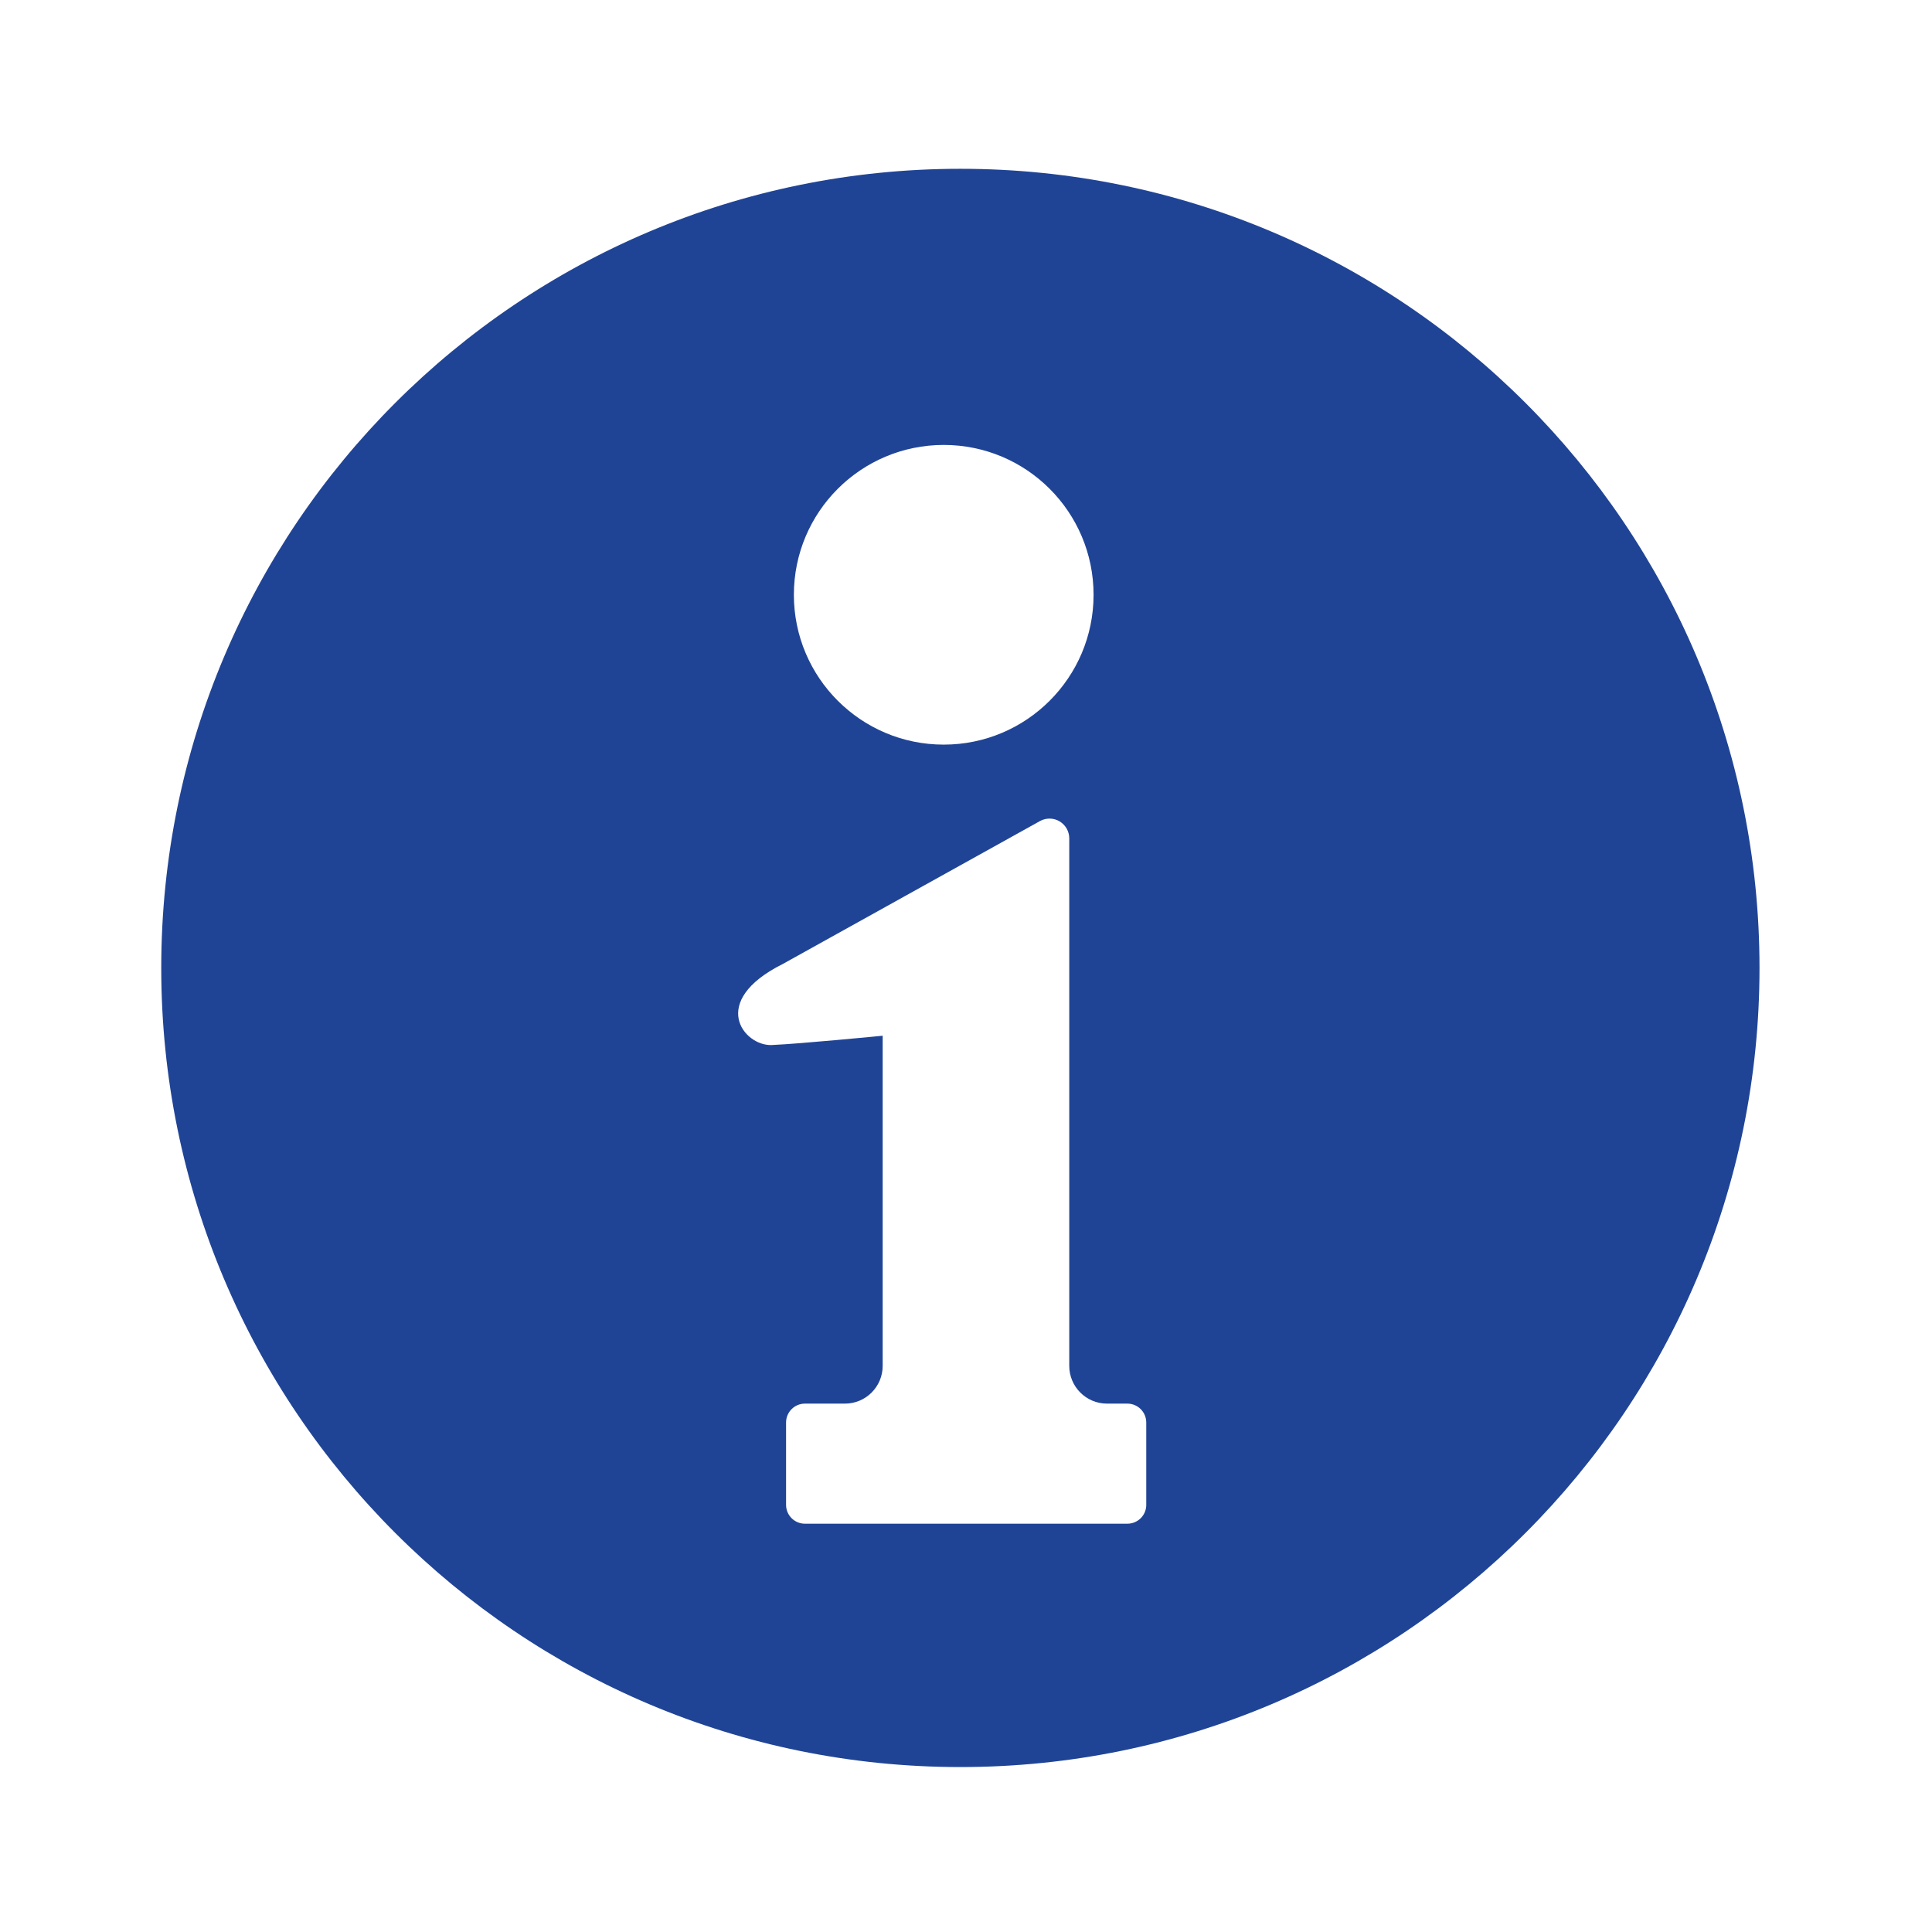
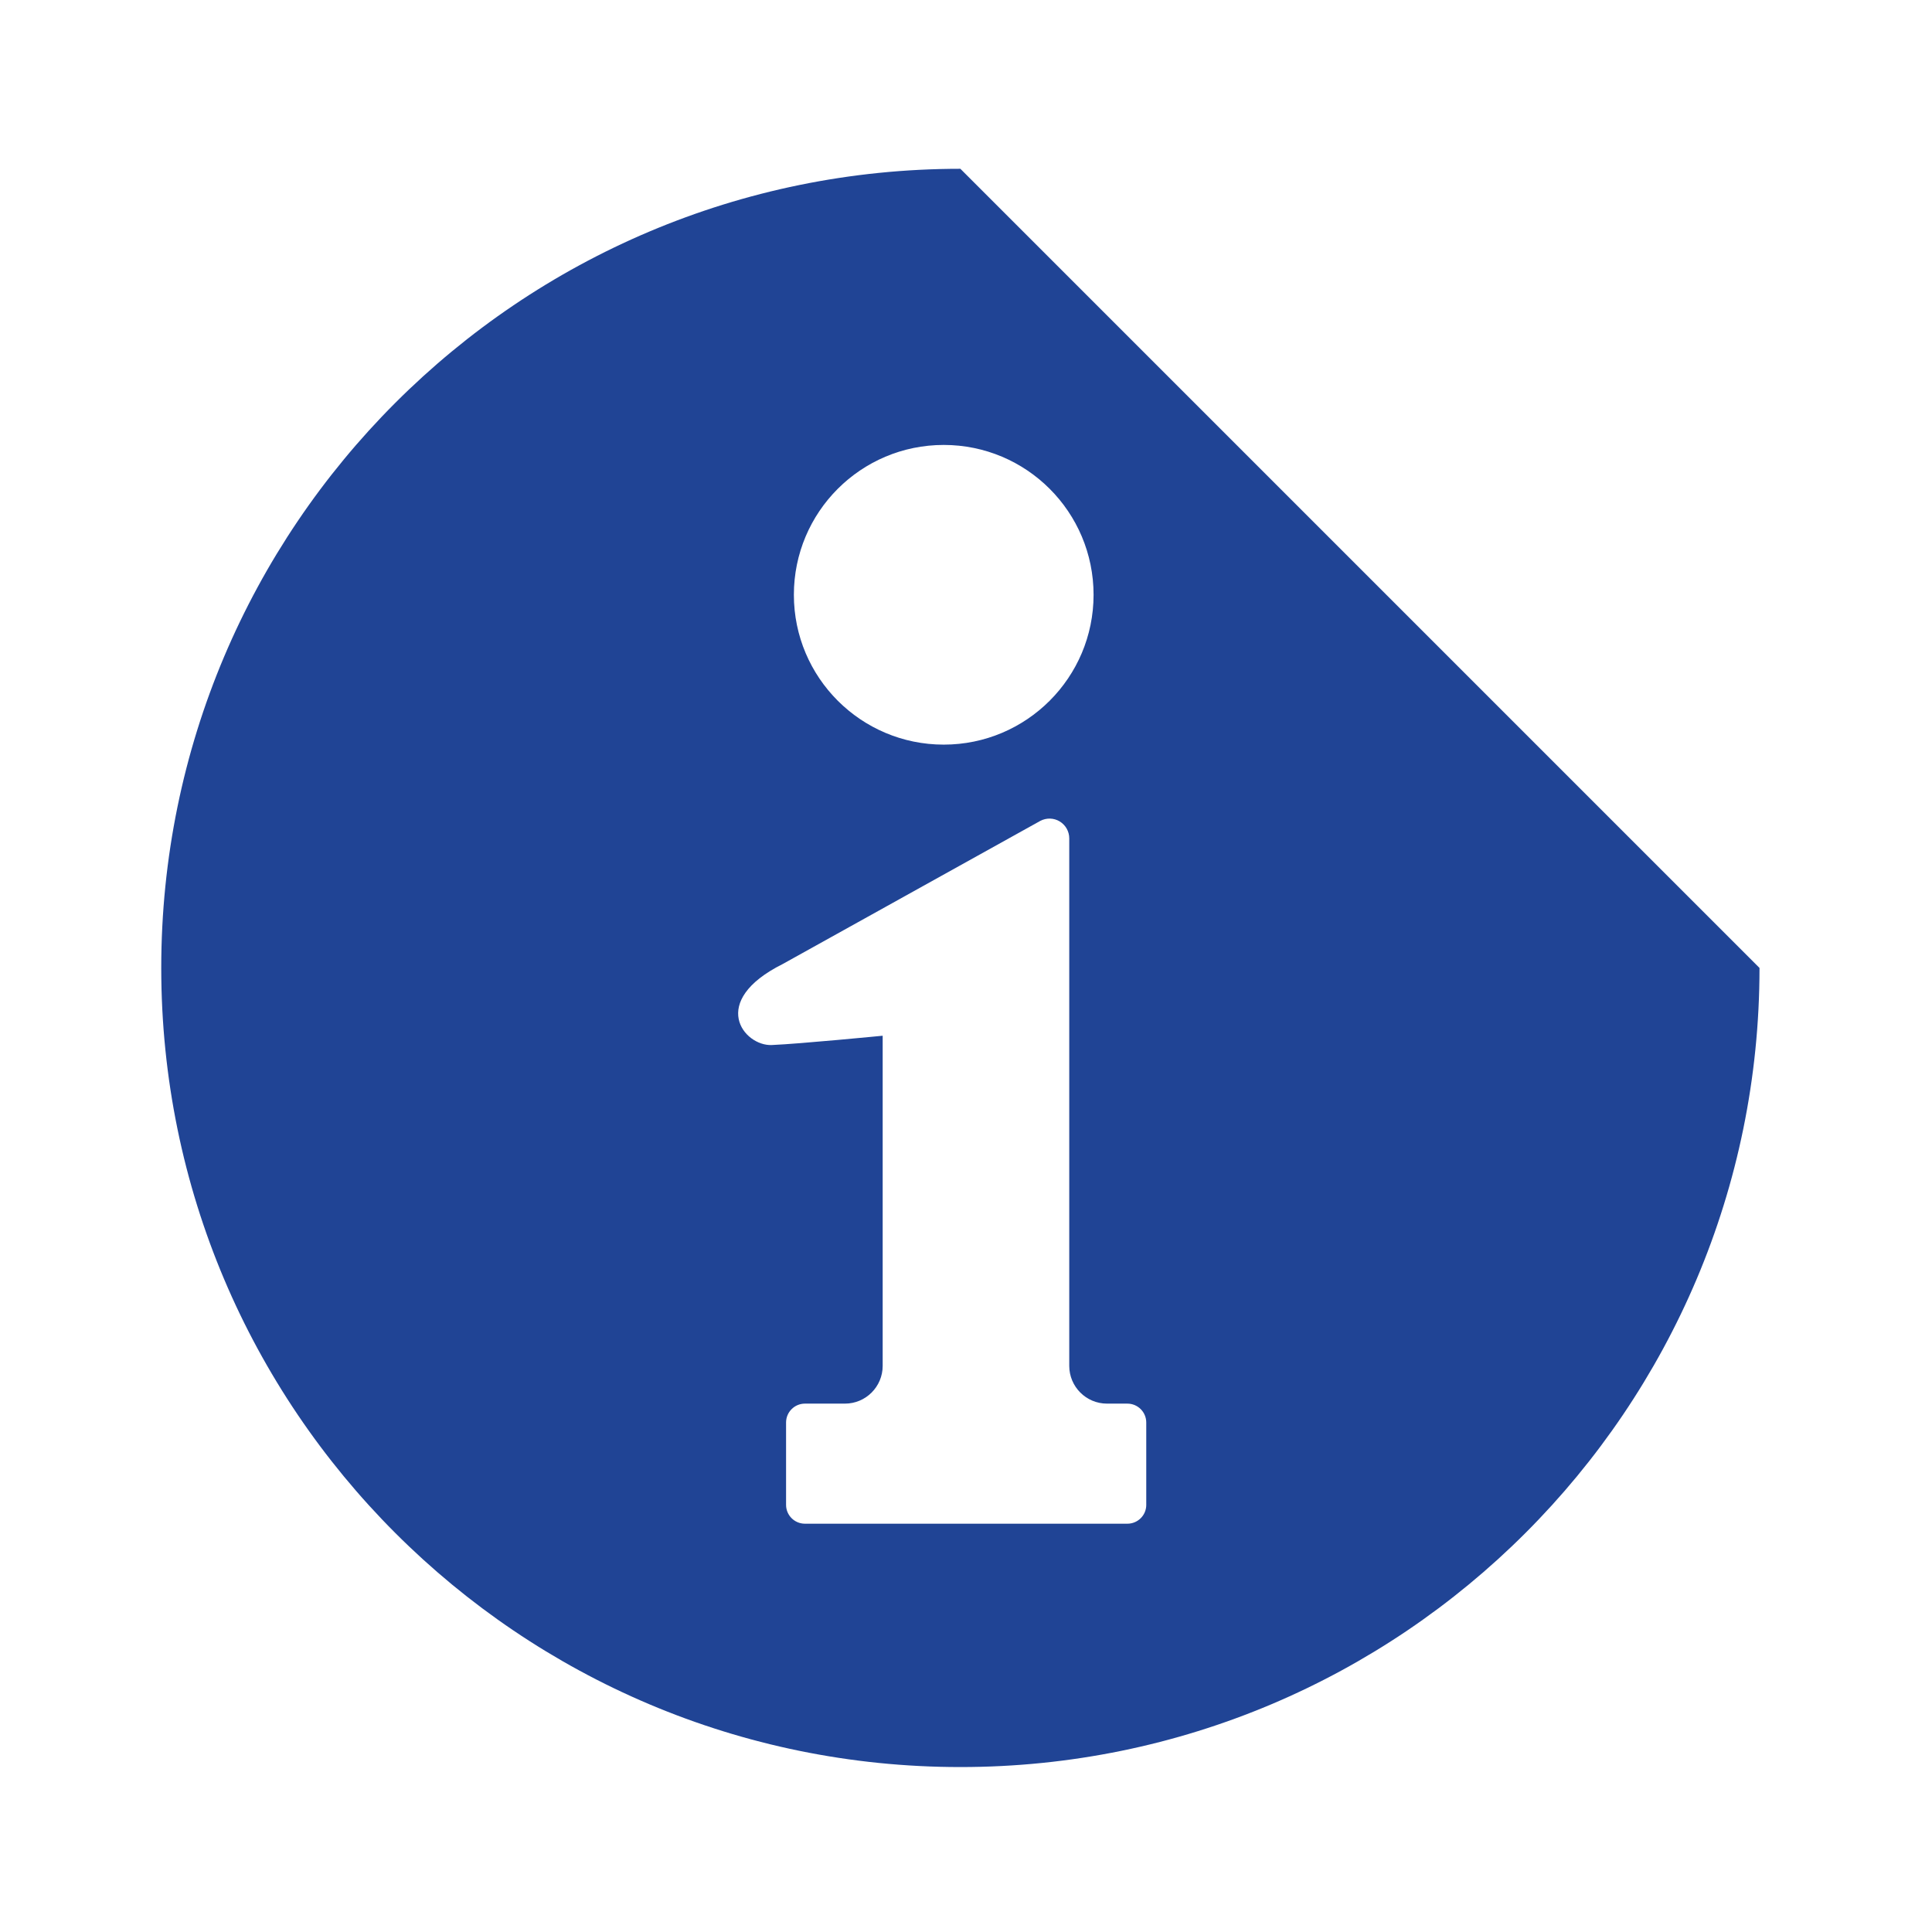
<svg xmlns="http://www.w3.org/2000/svg" version="1.1" id="_x32_" x="0px" y="0px" width="511.981px" height="512.012px" viewBox="0 0 511.981 512.012" enable-background="new 0 0 511.981 512.012" xml:space="preserve">
  <g>
-     <path fill="#204495" d="M254.5,44.73c-116.959,0-211.77,94.811-211.77,211.771c0,116.959,94.811,211.769,211.77,211.769   c116.959,0,211.77-94.81,211.77-211.769C466.27,139.541,371.458,44.73,254.5,44.73z M250.089,117.909   c21.926,0,39.707,17.771,39.707,39.715c0,21.918-17.779,39.701-39.707,39.701c-21.931,0-39.711-17.783-39.711-39.701   C210.377,135.68,228.158,117.909,250.089,117.909z M303.762,398.783c0,2.766-2.238,4.999-5.002,4.999h-85.452   c-2.761,0-5-2.232-5-4.999v-21.815c0-2.765,2.238-5.007,5-5.007h10.596c5.524,0,10.005-4.48,10.005-10.004v-87.488   c0,0-22.014,2.158-29.407,2.465c-7.393,0.301-16.919-11.552,2.937-21.476l68.231-37.916c1.621-0.858,3.58-0.817,5.149,0.136   c1.575,0.953,2.535,2.657,2.535,4.496v139.784c0,5.522,4.481,10.004,10.003,10.004h5.398c2.762,0,5.004,2.242,5.004,5.007v21.814   H303.762z" />
+     <path fill="#204495" d="M254.5,44.73c-116.959,0-211.77,94.811-211.77,211.771c0,116.959,94.811,211.769,211.77,211.769   c116.959,0,211.77-94.81,211.77-211.769z M250.089,117.909   c21.926,0,39.707,17.771,39.707,39.715c0,21.918-17.779,39.701-39.707,39.701c-21.931,0-39.711-17.783-39.711-39.701   C210.377,135.68,228.158,117.909,250.089,117.909z M303.762,398.783c0,2.766-2.238,4.999-5.002,4.999h-85.452   c-2.761,0-5-2.232-5-4.999v-21.815c0-2.765,2.238-5.007,5-5.007h10.596c5.524,0,10.005-4.48,10.005-10.004v-87.488   c0,0-22.014,2.158-29.407,2.465c-7.393,0.301-16.919-11.552,2.937-21.476l68.231-37.916c1.621-0.858,3.58-0.817,5.149,0.136   c1.575,0.953,2.535,2.657,2.535,4.496v139.784c0,5.522,4.481,10.004,10.003,10.004h5.398c2.762,0,5.004,2.242,5.004,5.007v21.814   H303.762z" />
  </g>
</svg>